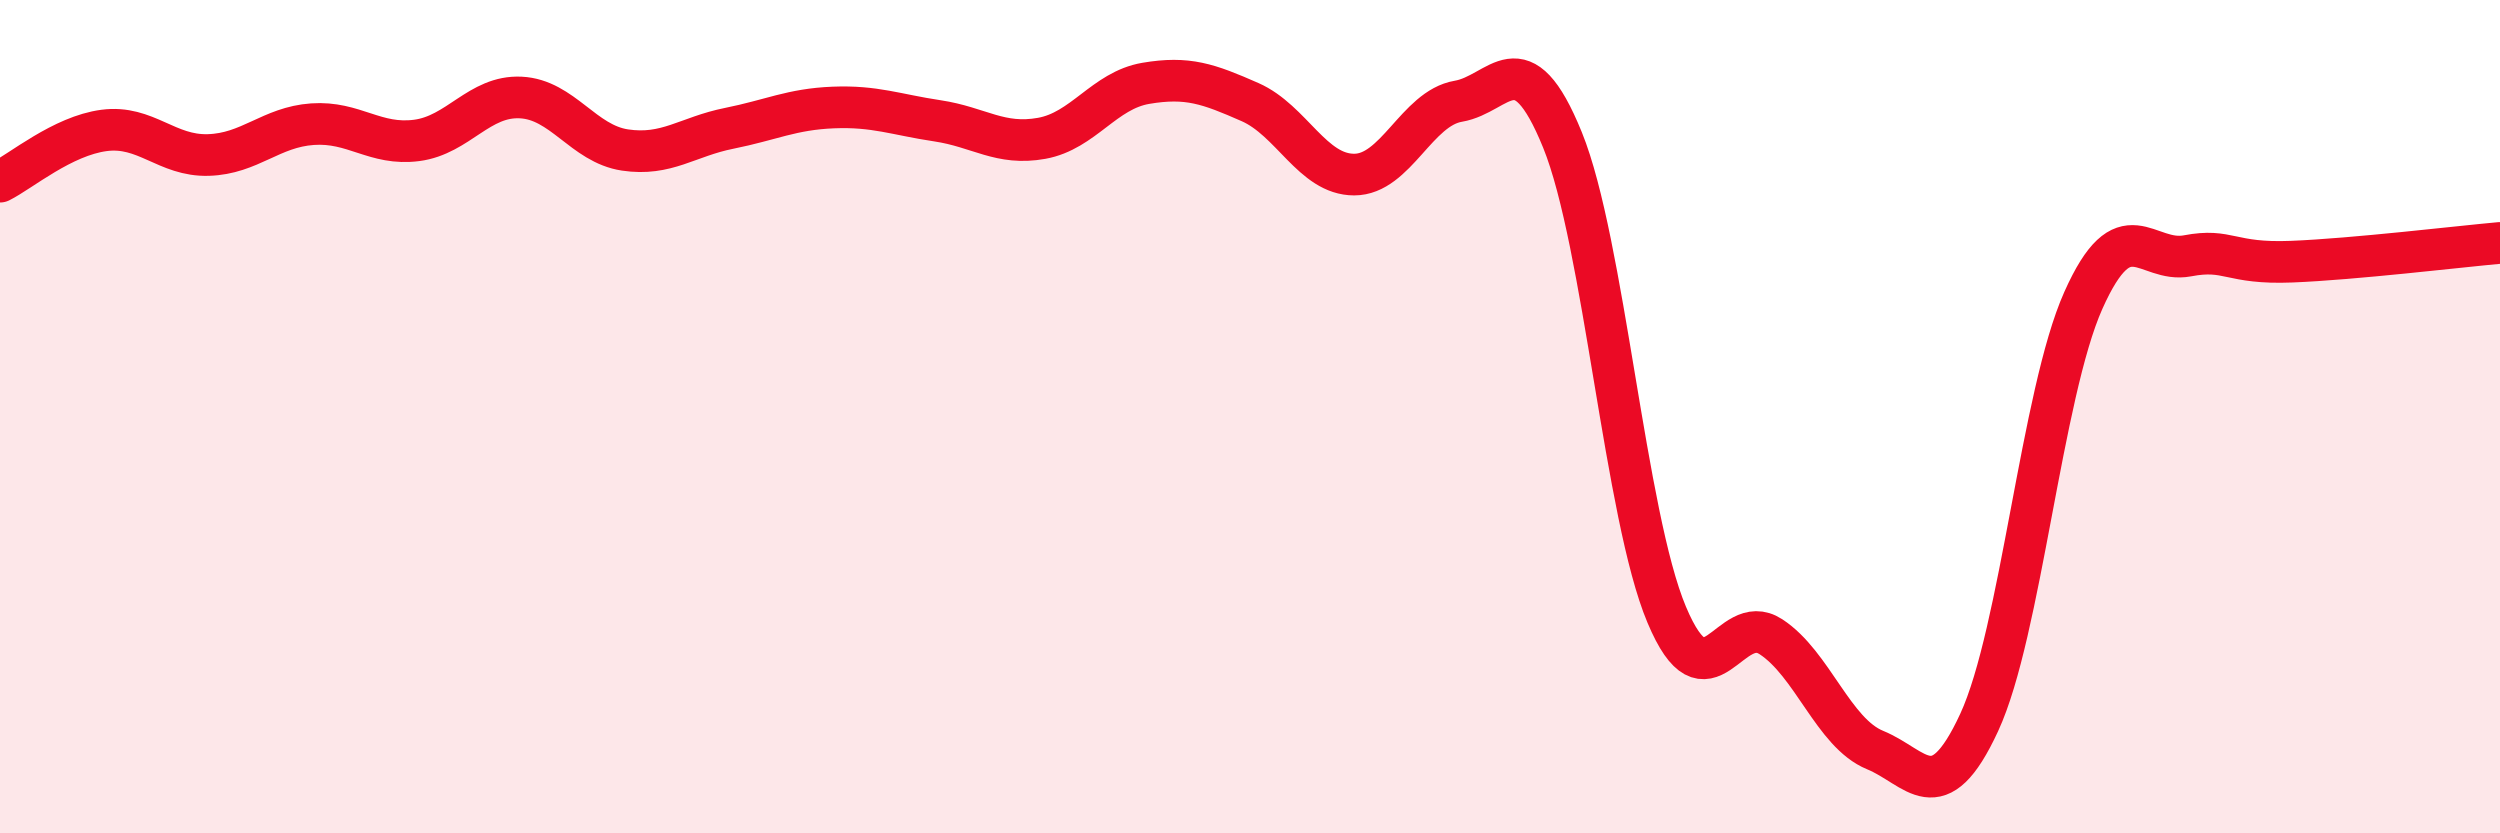
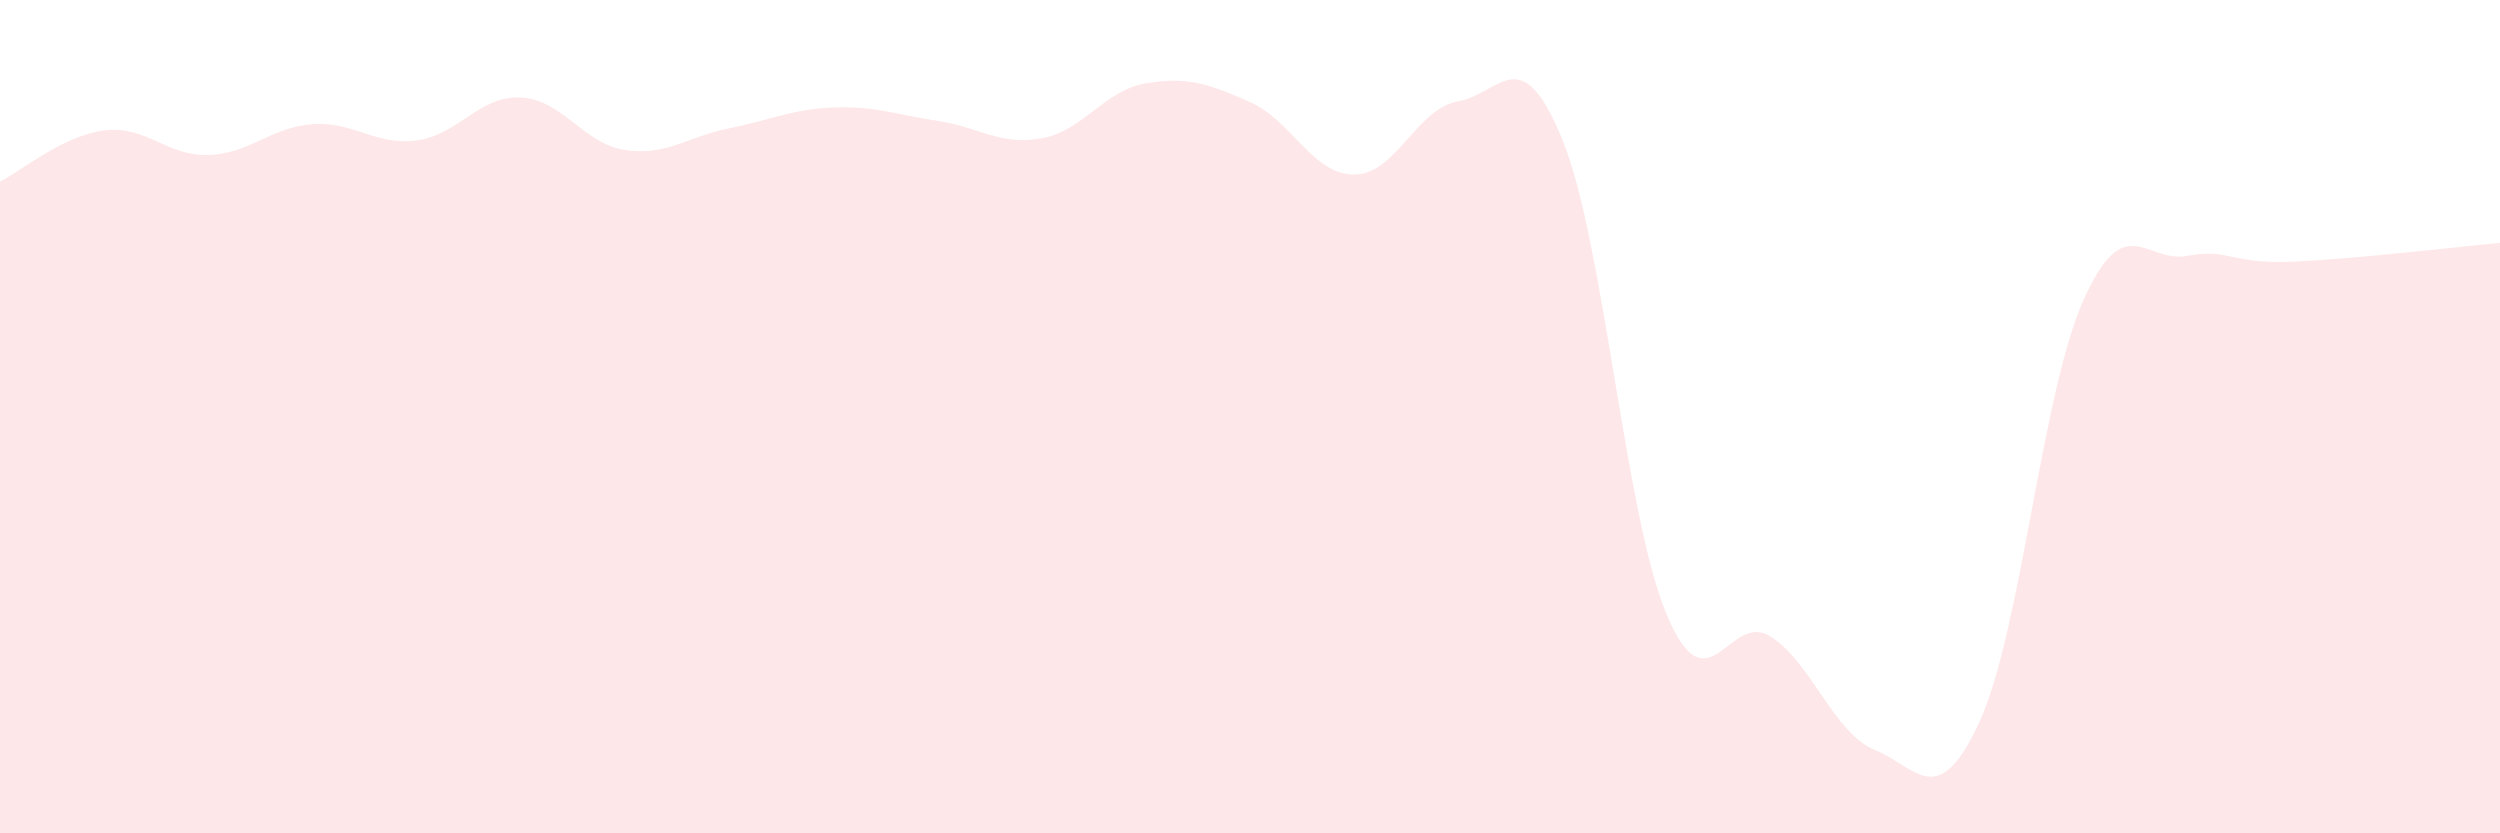
<svg xmlns="http://www.w3.org/2000/svg" width="60" height="20" viewBox="0 0 60 20">
  <path d="M 0,4.36 C 0.5,4.11 1.5,3.26 2.5,3.13 C 3.5,3 4,3.75 5,3.72 C 6,3.69 6.5,3.05 7.5,2.98 C 8.5,2.91 9,3.5 10,3.37 C 11,3.24 11.5,2.29 12.5,2.34 C 13.5,2.39 14,3.45 15,3.6 C 16,3.75 16.5,3.28 17.5,3.08 C 18.5,2.88 19,2.62 20,2.58 C 21,2.54 21.5,2.75 22.5,2.9 C 23.5,3.05 24,3.5 25,3.32 C 26,3.14 26.5,2.17 27.5,2 C 28.5,1.83 29,2.01 30,2.45 C 31,2.89 31.5,4.19 32.5,4.19 C 33.5,4.19 34,2.6 35,2.43 C 36,2.26 36.5,0.9 37.5,3.36 C 38.5,5.82 39,12.37 40,14.75 C 41,17.13 41.5,14.63 42.5,15.28 C 43.5,15.93 44,17.59 45,18 C 46,18.41 46.5,19.5 47.5,17.34 C 48.5,15.18 49,9.45 50,7.21 C 51,4.97 51.5,6.33 52.5,6.14 C 53.5,5.95 53.5,6.34 55,6.28 C 56.5,6.22 59,5.92 60,5.83L60 20L0 20Z" fill="#EB0A25" opacity="0.1" stroke-linecap="round" stroke-linejoin="round" />
-   <path d="M 0,4.36 C 0.5,4.11 1.5,3.26 2.5,3.13 C 3.5,3 4,3.75 5,3.72 C 6,3.69 6.5,3.05 7.5,2.98 C 8.5,2.91 9,3.5 10,3.37 C 11,3.24 11.5,2.29 12.5,2.34 C 13.5,2.39 14,3.45 15,3.6 C 16,3.75 16.5,3.28 17.5,3.08 C 18.5,2.88 19,2.62 20,2.58 C 21,2.54 21.5,2.75 22.5,2.9 C 23.5,3.05 24,3.5 25,3.32 C 26,3.14 26.5,2.17 27.5,2 C 28.5,1.83 29,2.01 30,2.45 C 31,2.89 31.5,4.19 32.5,4.19 C 33.5,4.19 34,2.6 35,2.43 C 36,2.26 36.5,0.9 37.5,3.36 C 38.5,5.82 39,12.37 40,14.75 C 41,17.13 41.5,14.63 42.5,15.28 C 43.5,15.93 44,17.59 45,18 C 46,18.41 46.5,19.5 47.5,17.34 C 48.5,15.18 49,9.45 50,7.21 C 51,4.97 51.5,6.33 52.5,6.14 C 53.5,5.95 53.5,6.34 55,6.28 C 56.5,6.22 59,5.92 60,5.83" stroke="#EB0A25" stroke-width="1" fill="none" stroke-linecap="round" stroke-linejoin="round" />
</svg>